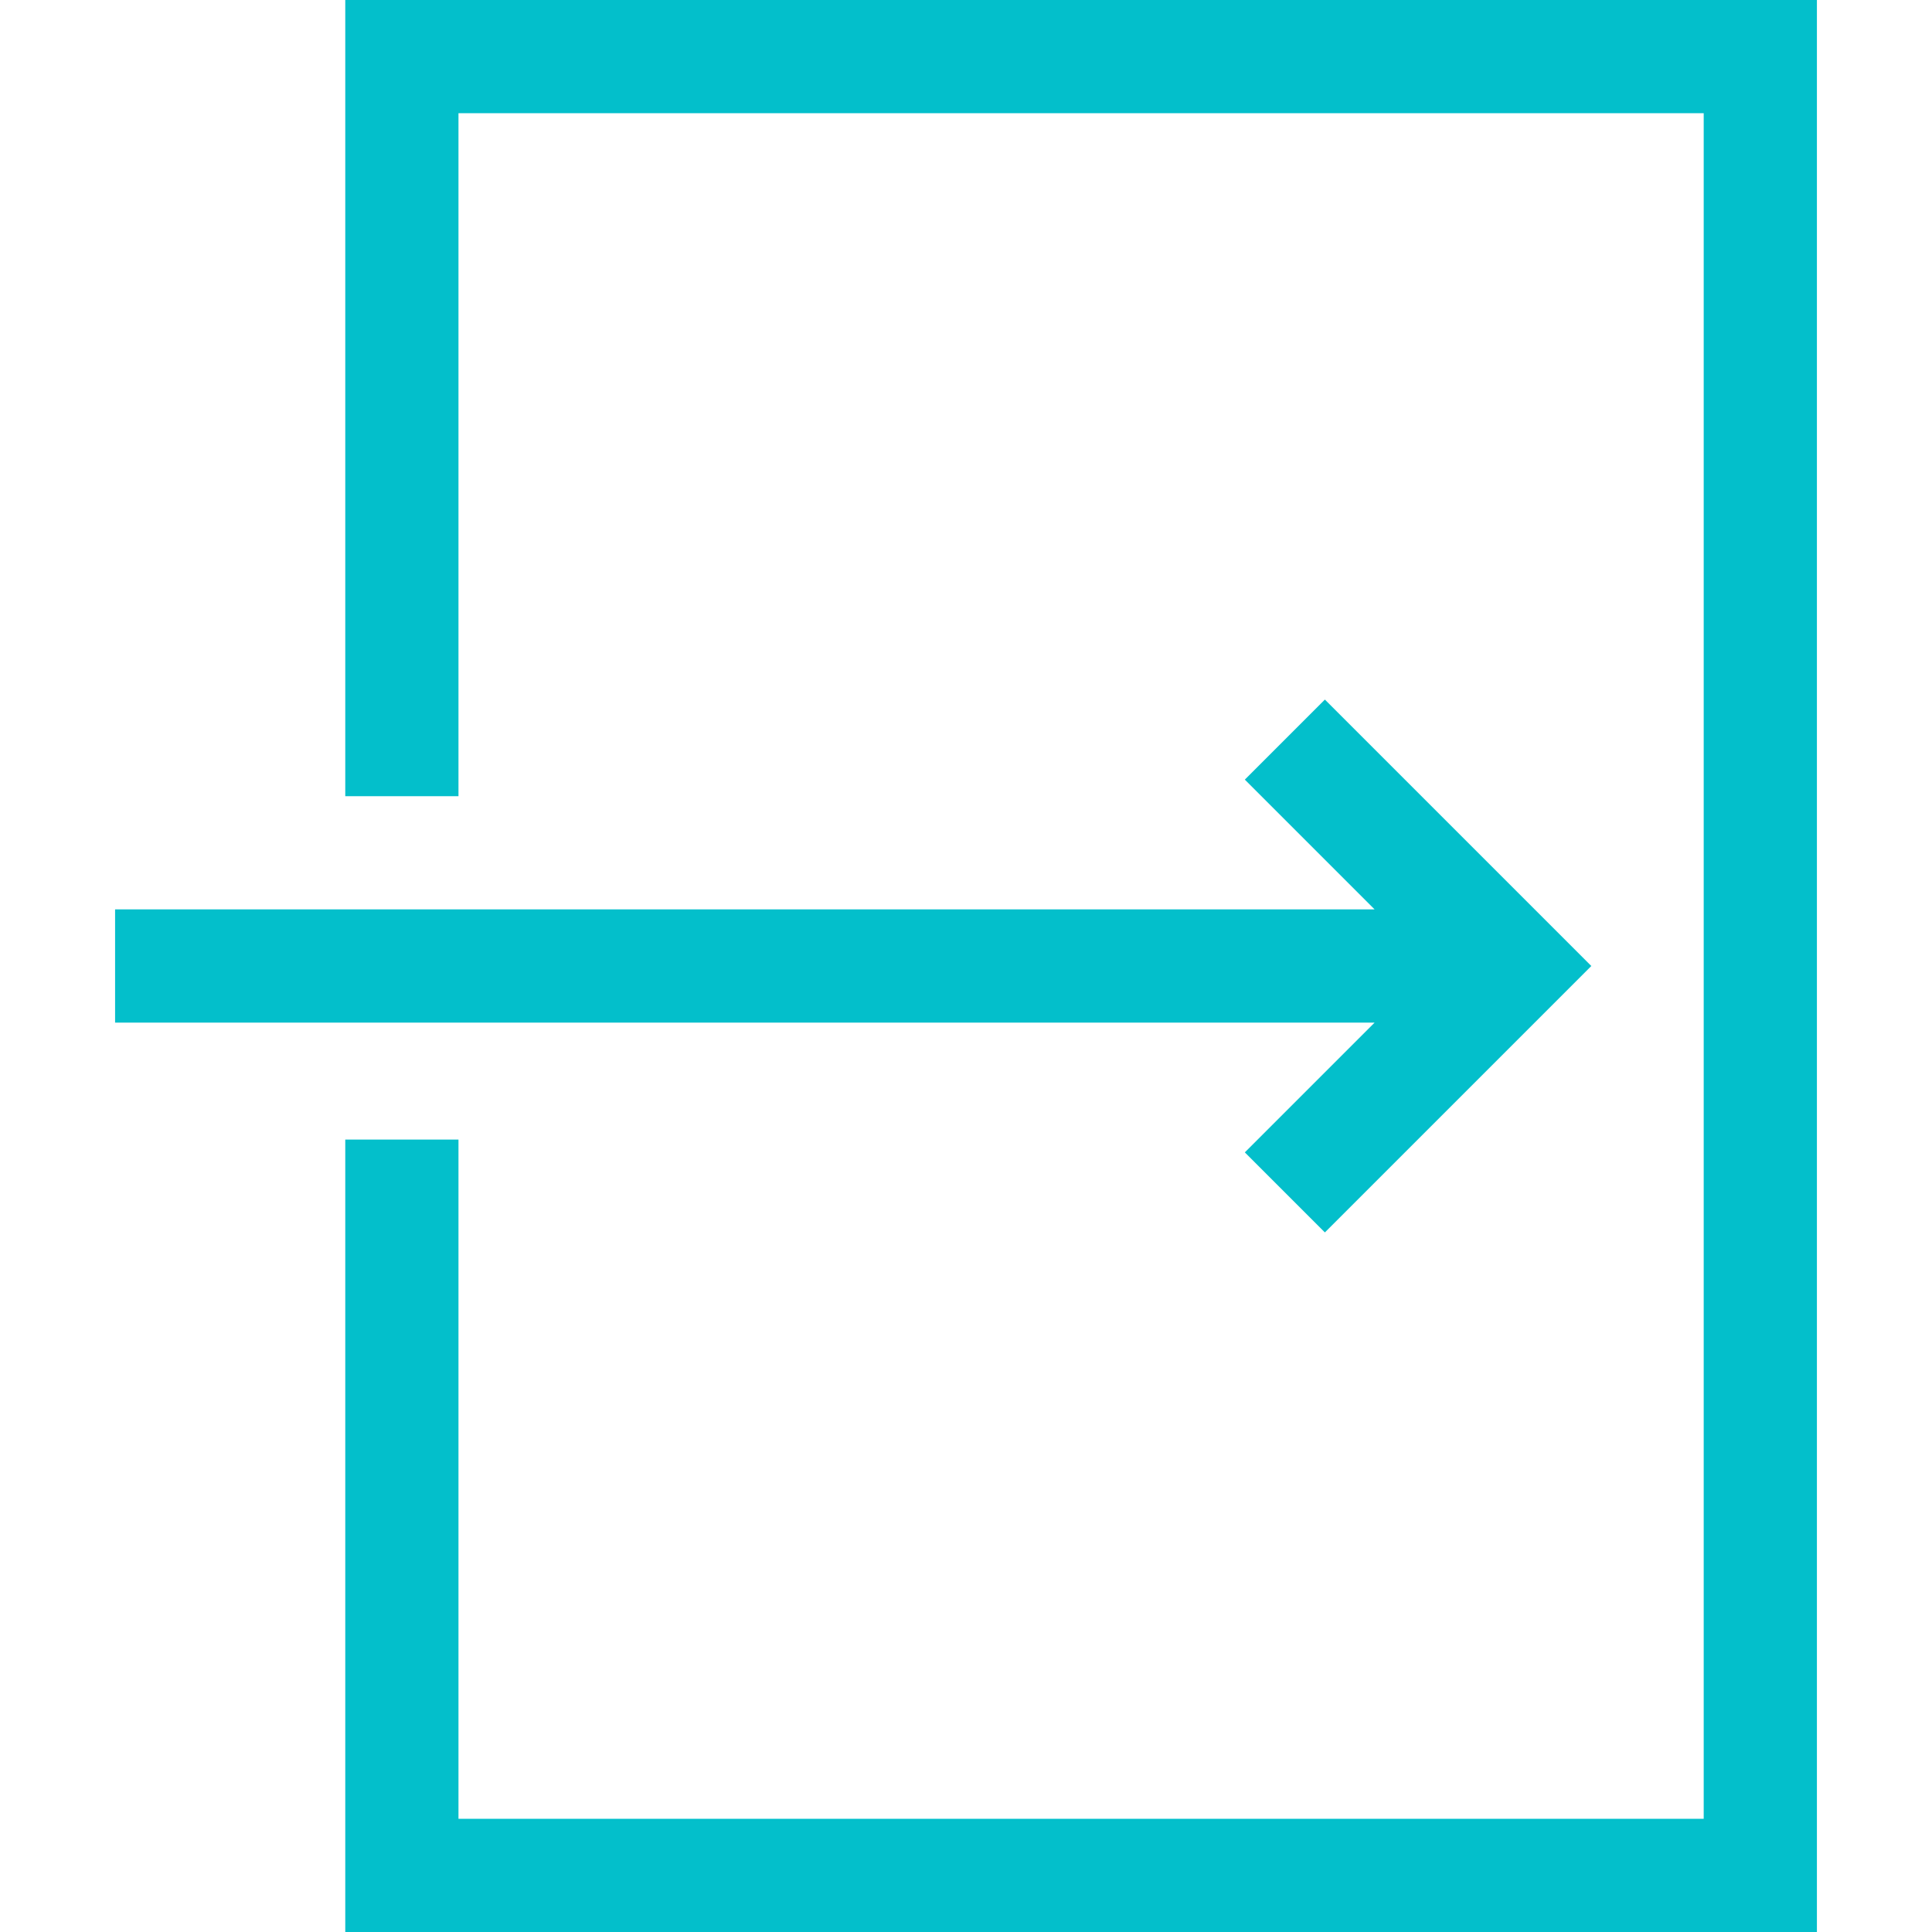
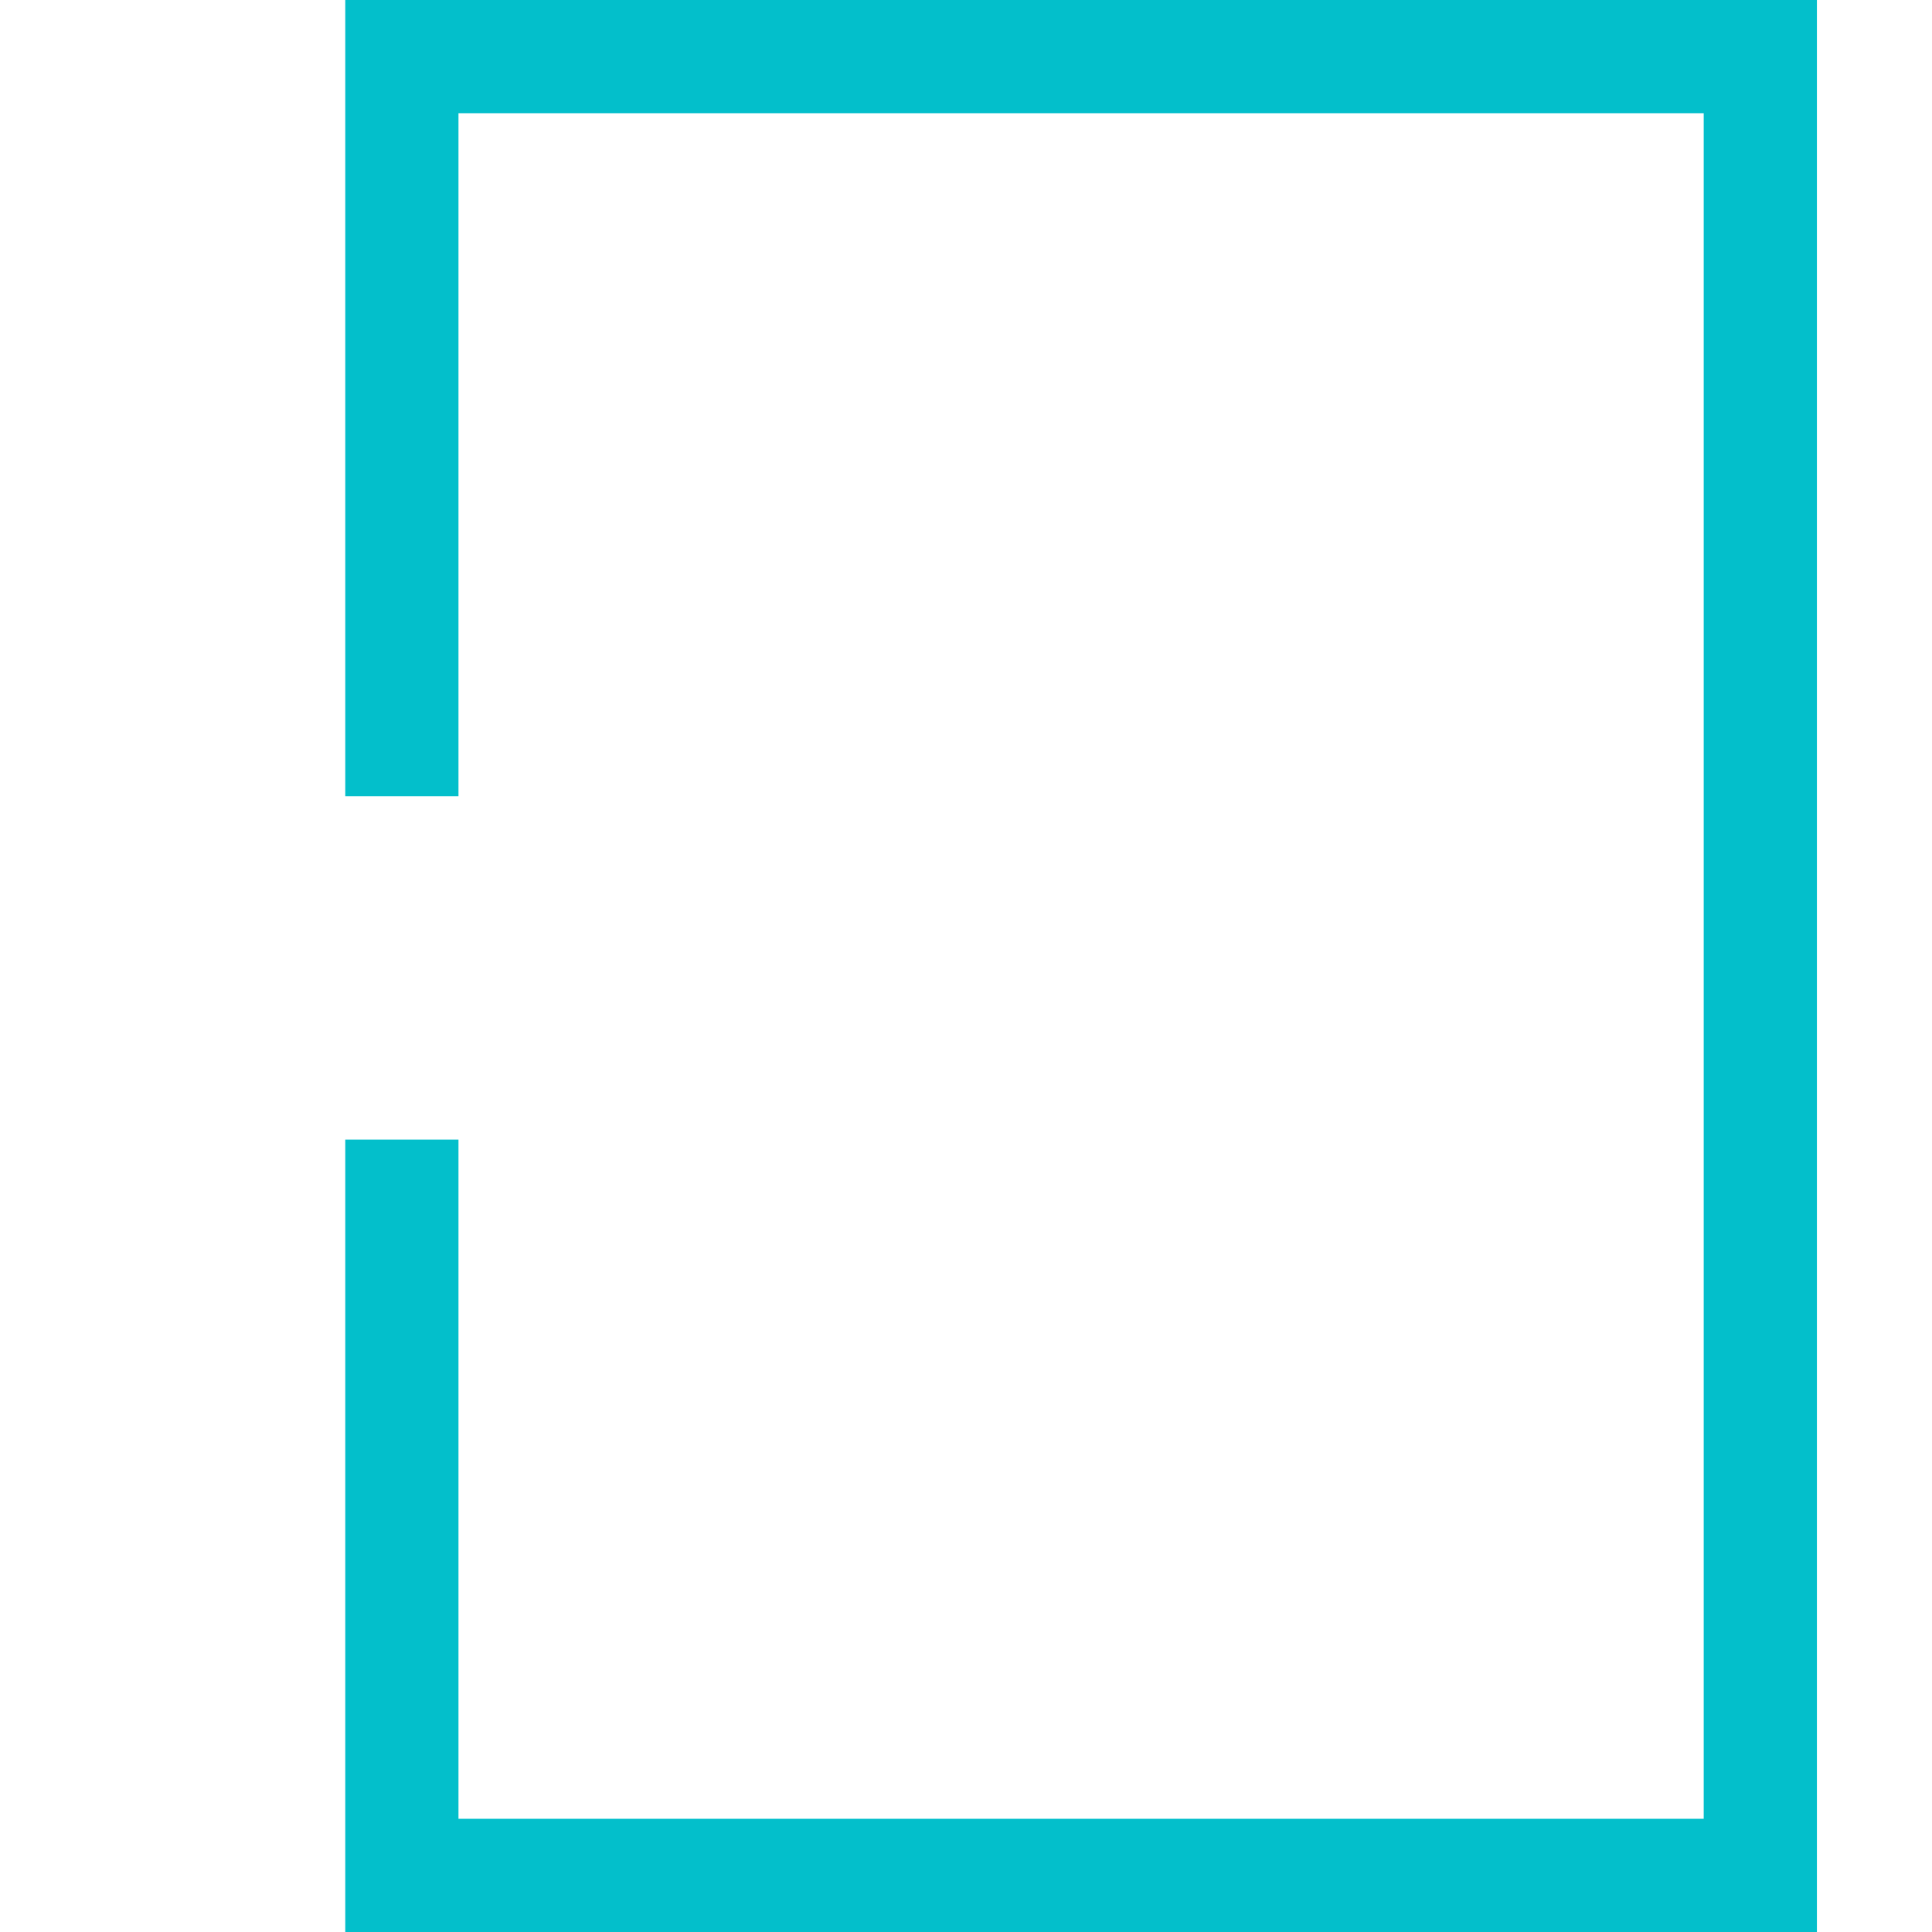
<svg xmlns="http://www.w3.org/2000/svg" width="512" height="512" x="0" y="0" viewBox="0 0 512 512" style="enable-background:new 0 0 512 512" xml:space="preserve" class="">
  <g>
    <path d="M91.5 0v211h30V30h330v452h-330V302h-30v210h390V0z" fill="#03bfcb" data-original="#000000" />
-     <path d="m351.106 185.394-21.212 21.212L364.287 241H30.5v30h333.787l-34.393 34.394 21.212 21.212L421.713 256z" fill="#03bfcb" data-original="#000000" />
  </g>
</svg>